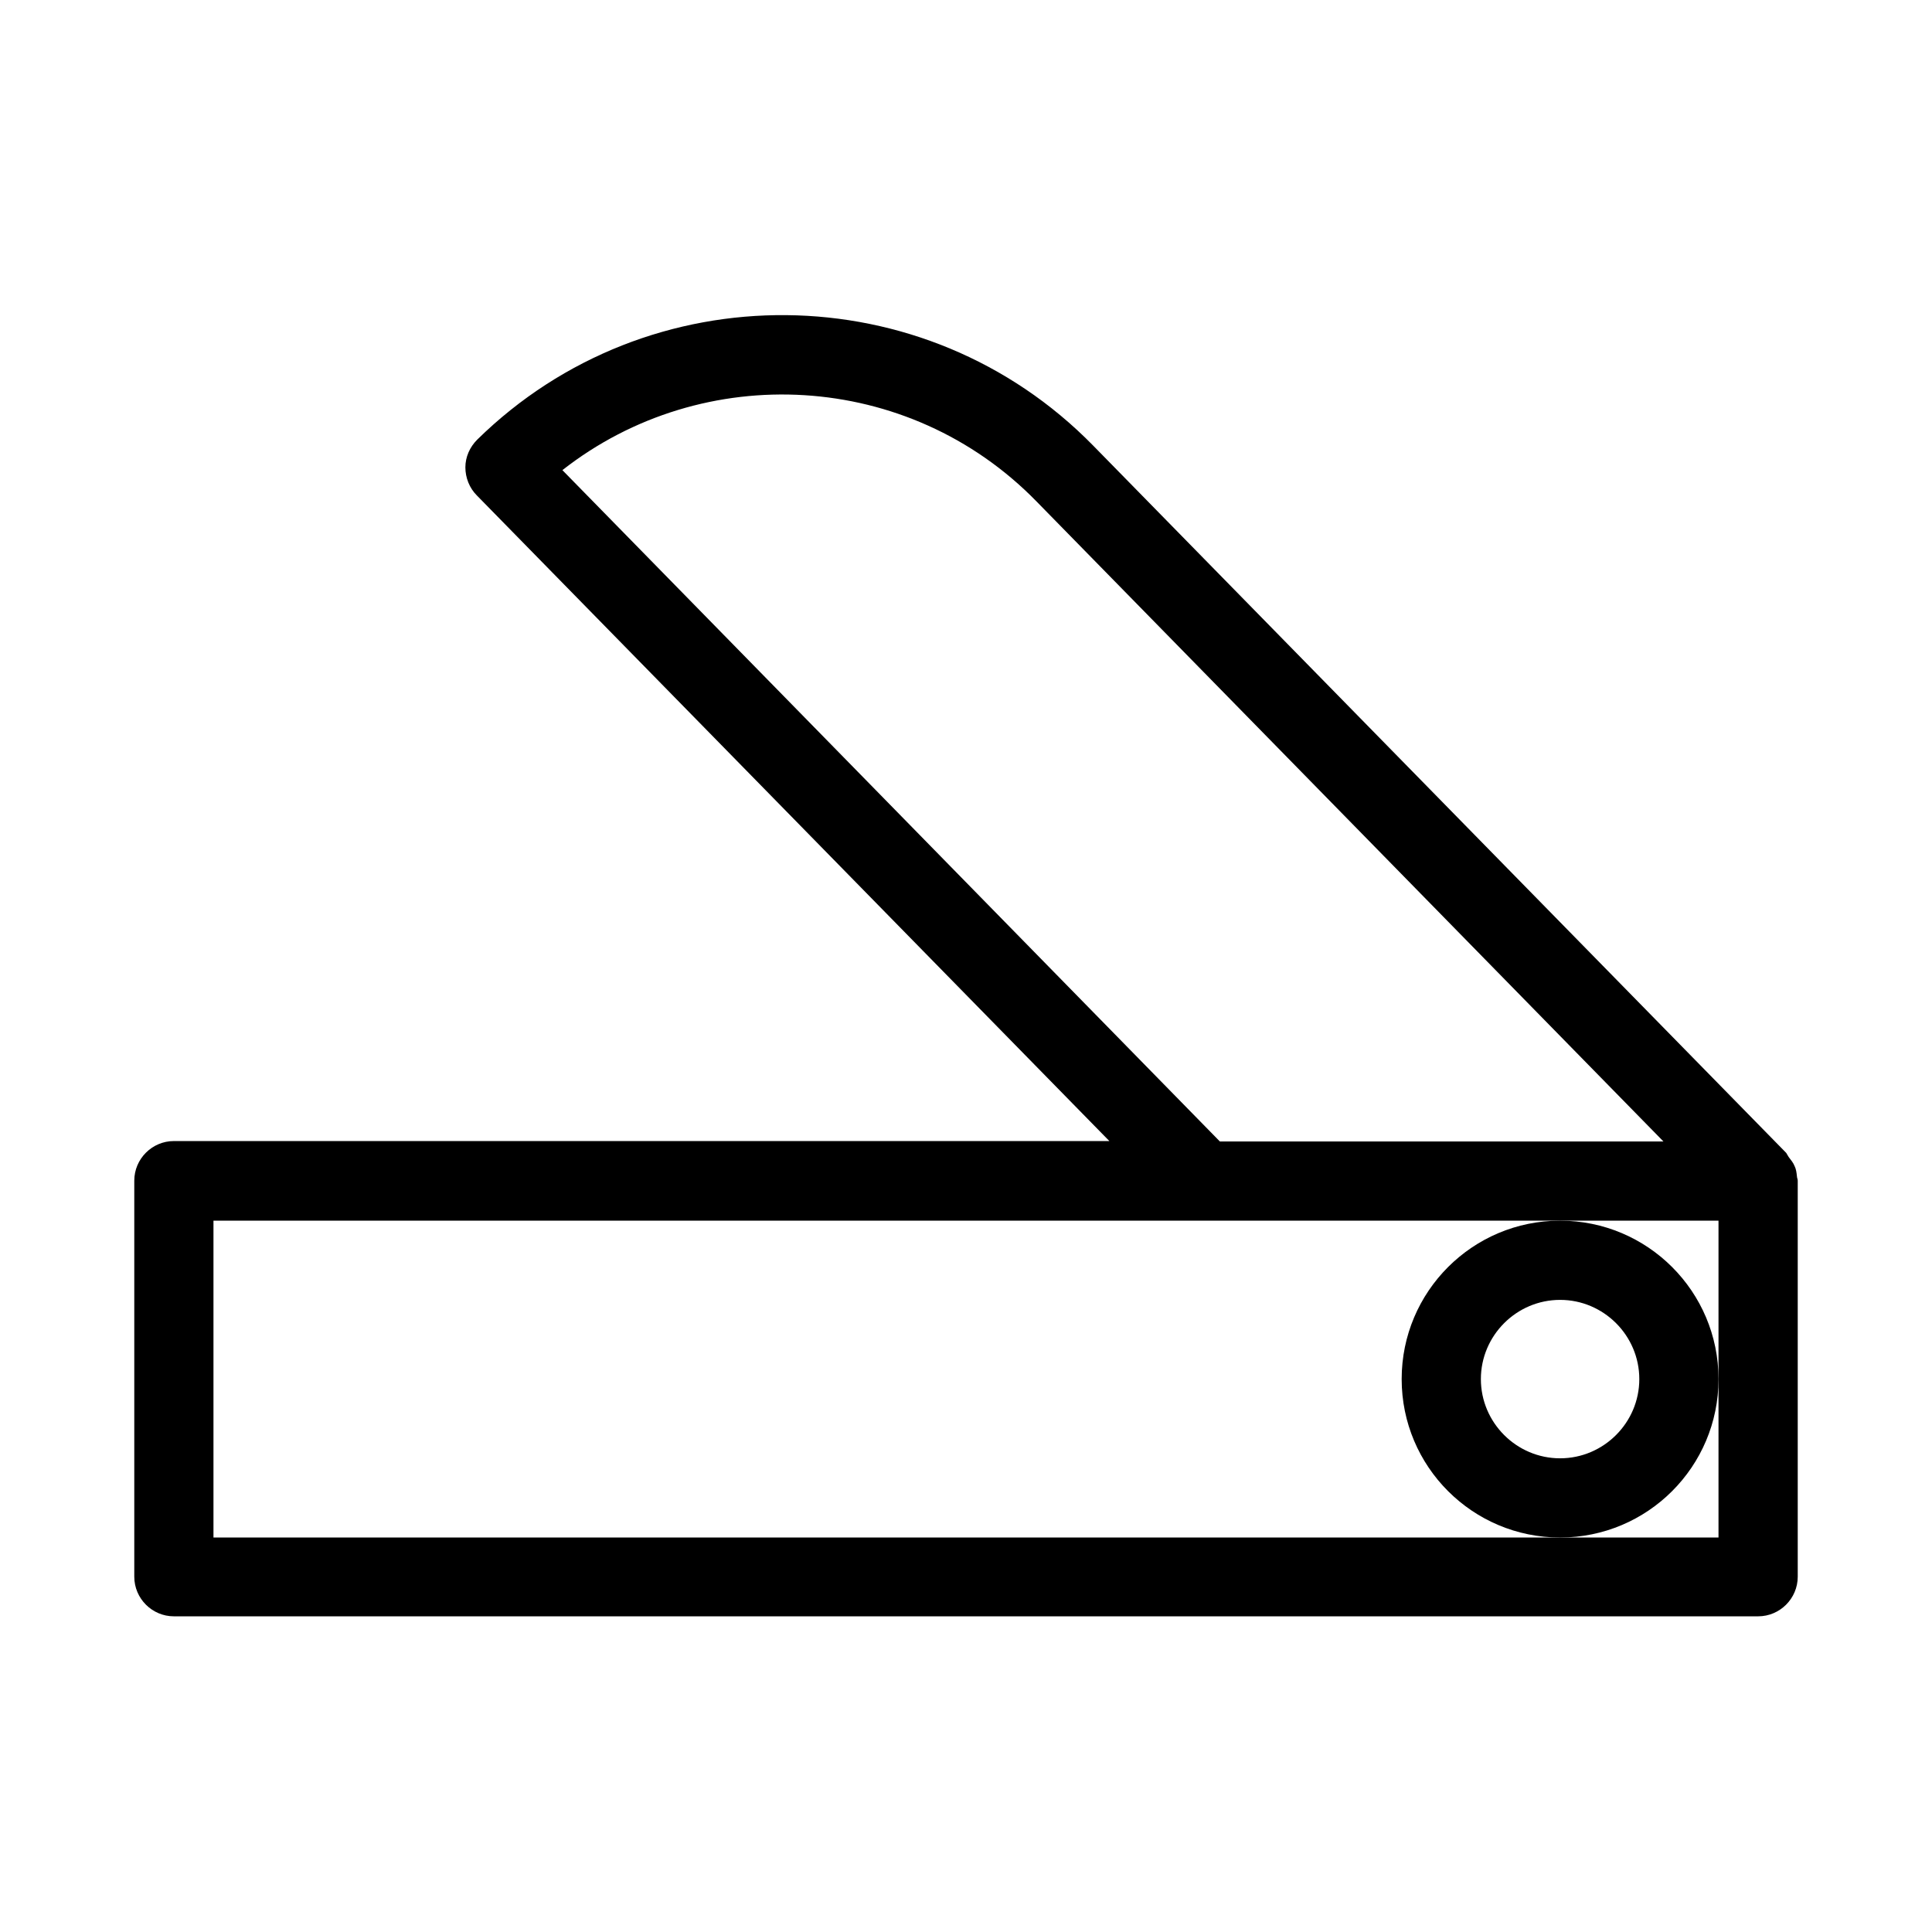
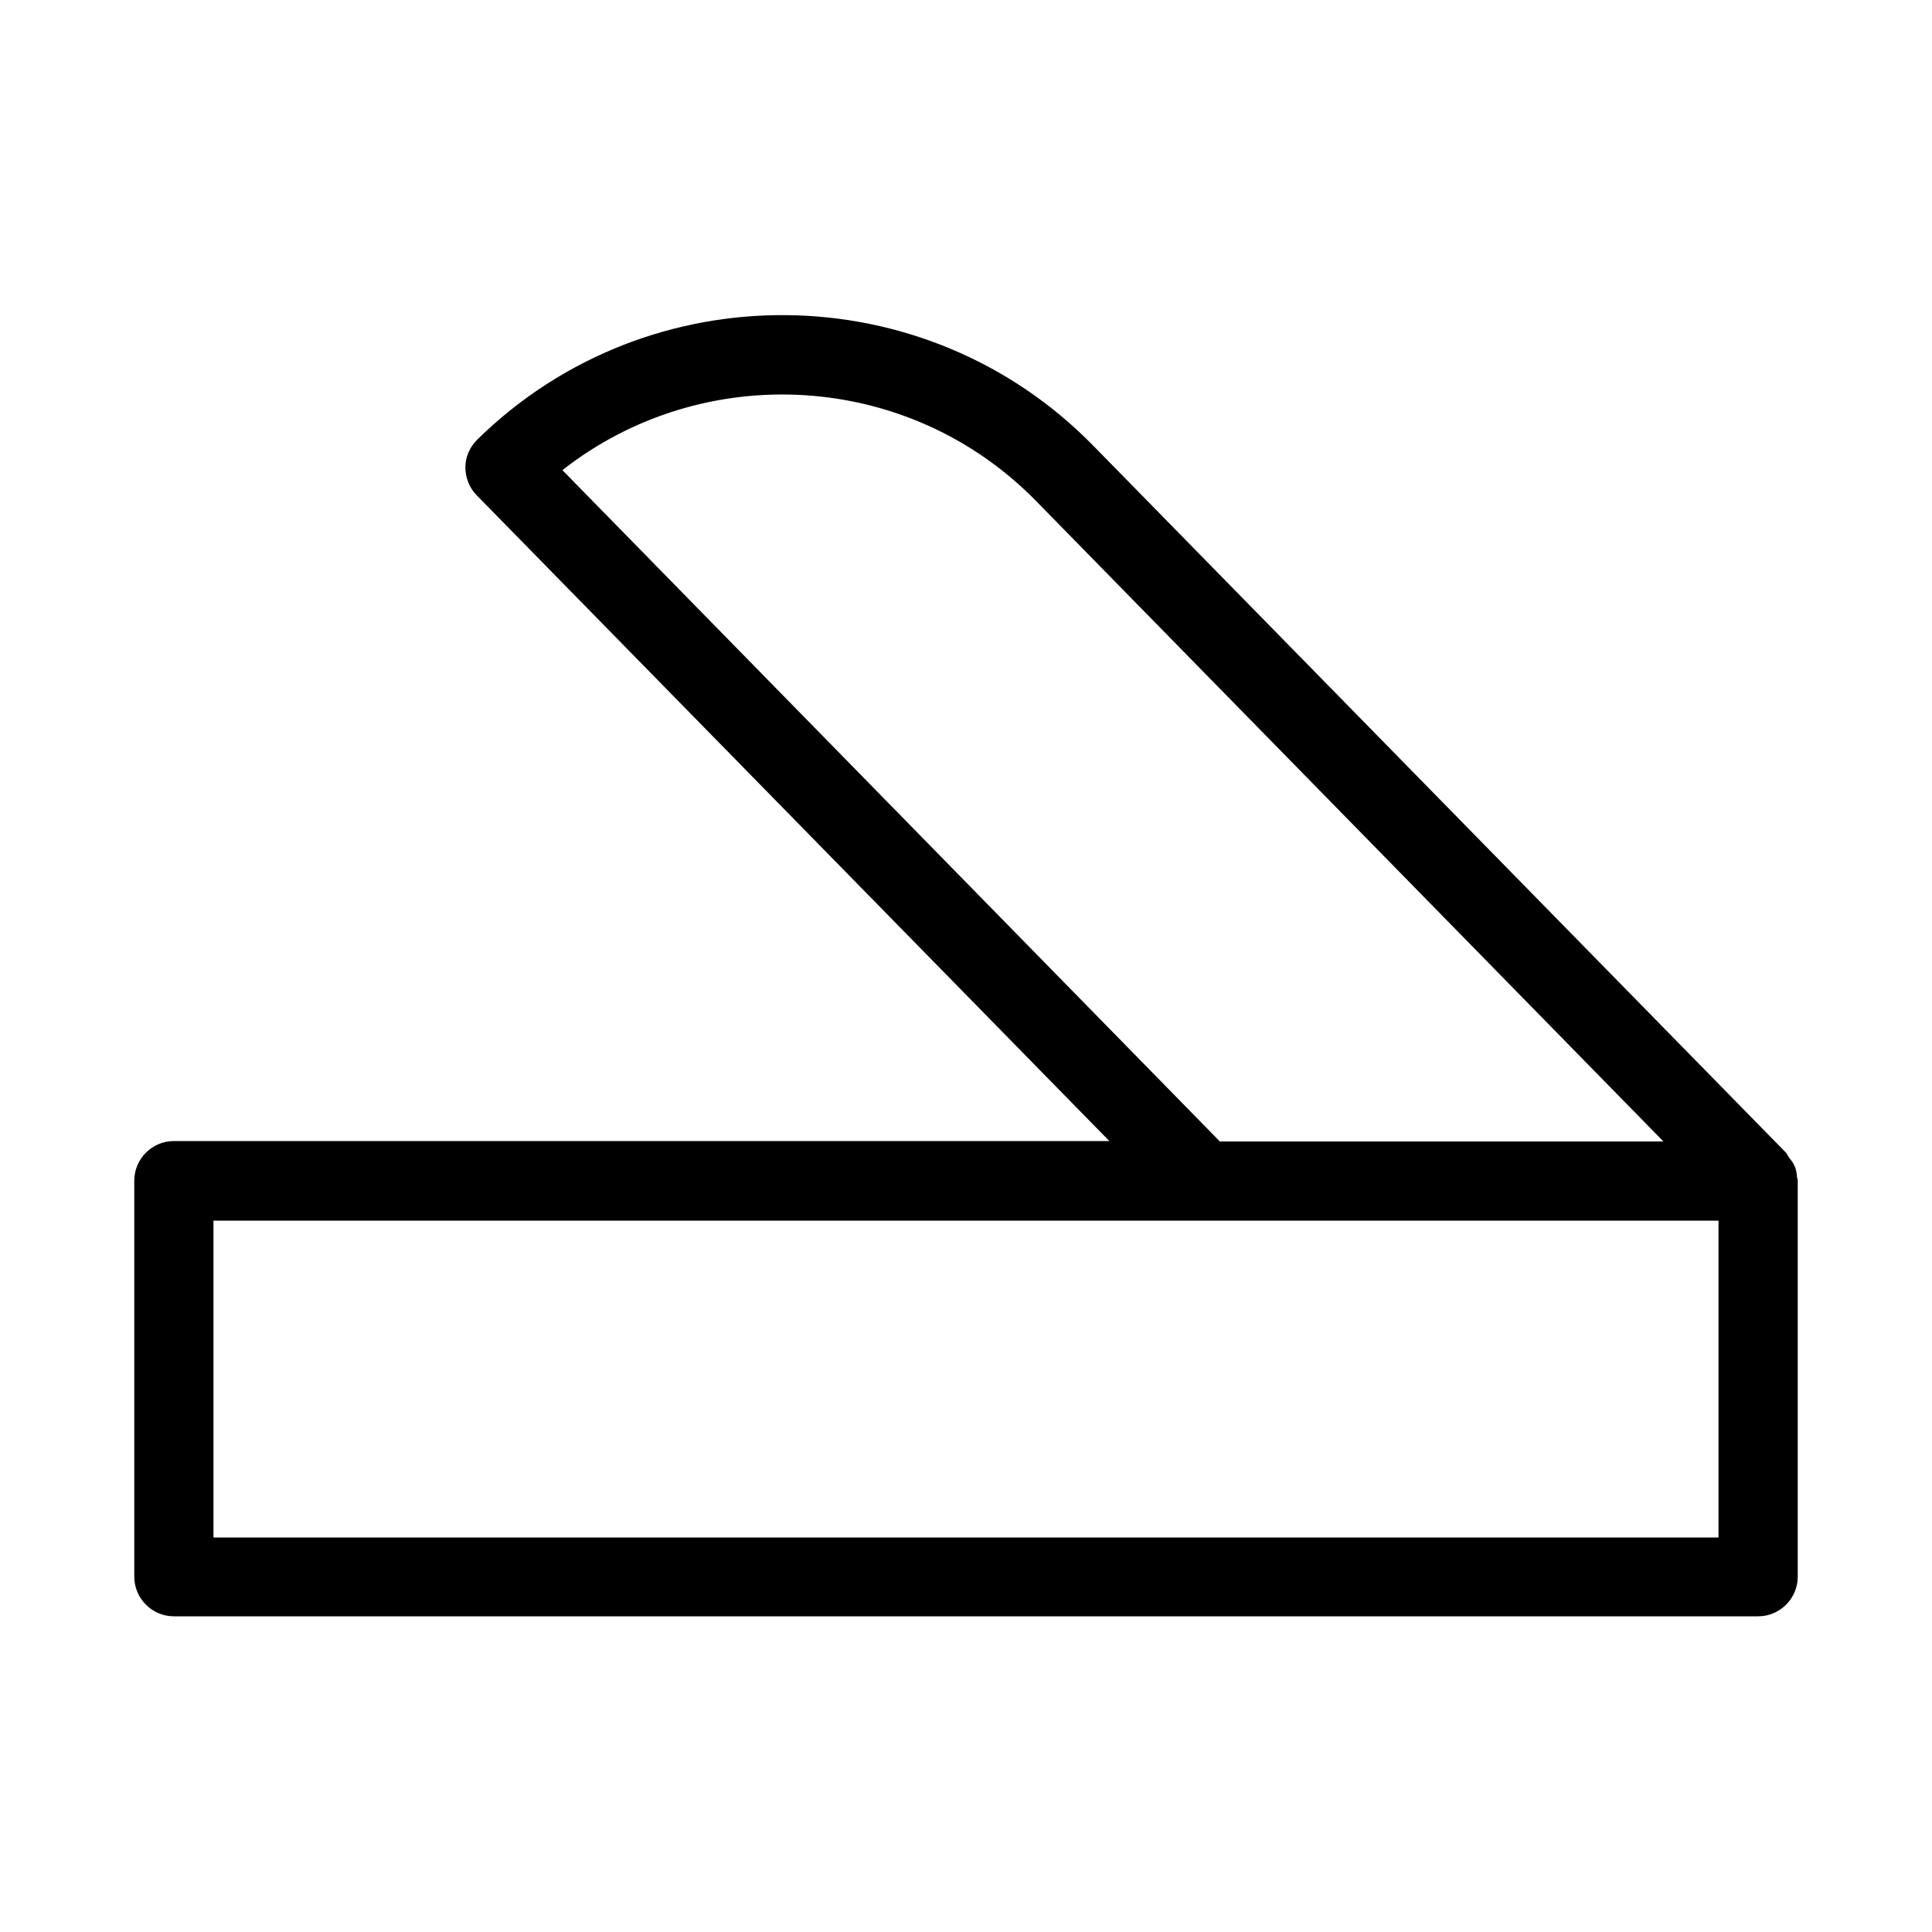
<svg xmlns="http://www.w3.org/2000/svg" fill="#000000" width="800px" height="800px" version="1.1" viewBox="144 144 512 512">
  <g>
-     <path d="m557.44 467.49c-23.195 0-41.984 18.789-41.984 41.984 0 23.195 18.789 41.984 41.984 41.984s41.984-18.789 41.984-41.984c0-23.195-18.785-41.984-41.984-41.984zm0 62.977c-11.547 0-20.992-9.445-20.992-20.992s9.445-20.992 20.992-20.992 20.992 9.445 20.992 20.992-9.445 20.992-20.992 20.992z" />
    <path d="m619.57 453c-0.316-0.84-0.945-1.574-1.574-2.414-0.211-0.316-0.418-0.734-0.629-1.051l-183.68-187.46c-44.504-45.449-117.77-46.184-163.21-1.574-1.996 1.996-3.148 4.617-3.148 7.348 0 2.731 1.051 5.457 3.043 7.453l167.62 171.09h-247.91c-5.773 0-10.496 4.723-10.496 10.496v104.96c0 5.773 4.723 10.496 10.496 10.496h419.84c5.773 0 10.496-4.723 10.496-10.496v-104.96c0-0.418-0.211-0.734-0.211-1.156-0.102-0.941-0.207-1.887-0.629-2.727zm-326.53-184.41c37.367-29.285 91.734-26.449 125.64 8.293l166.15 169.62h-117.55zm306.38 240.88v41.984h-398.85v-83.969h398.85z" />
  </g>
</svg>